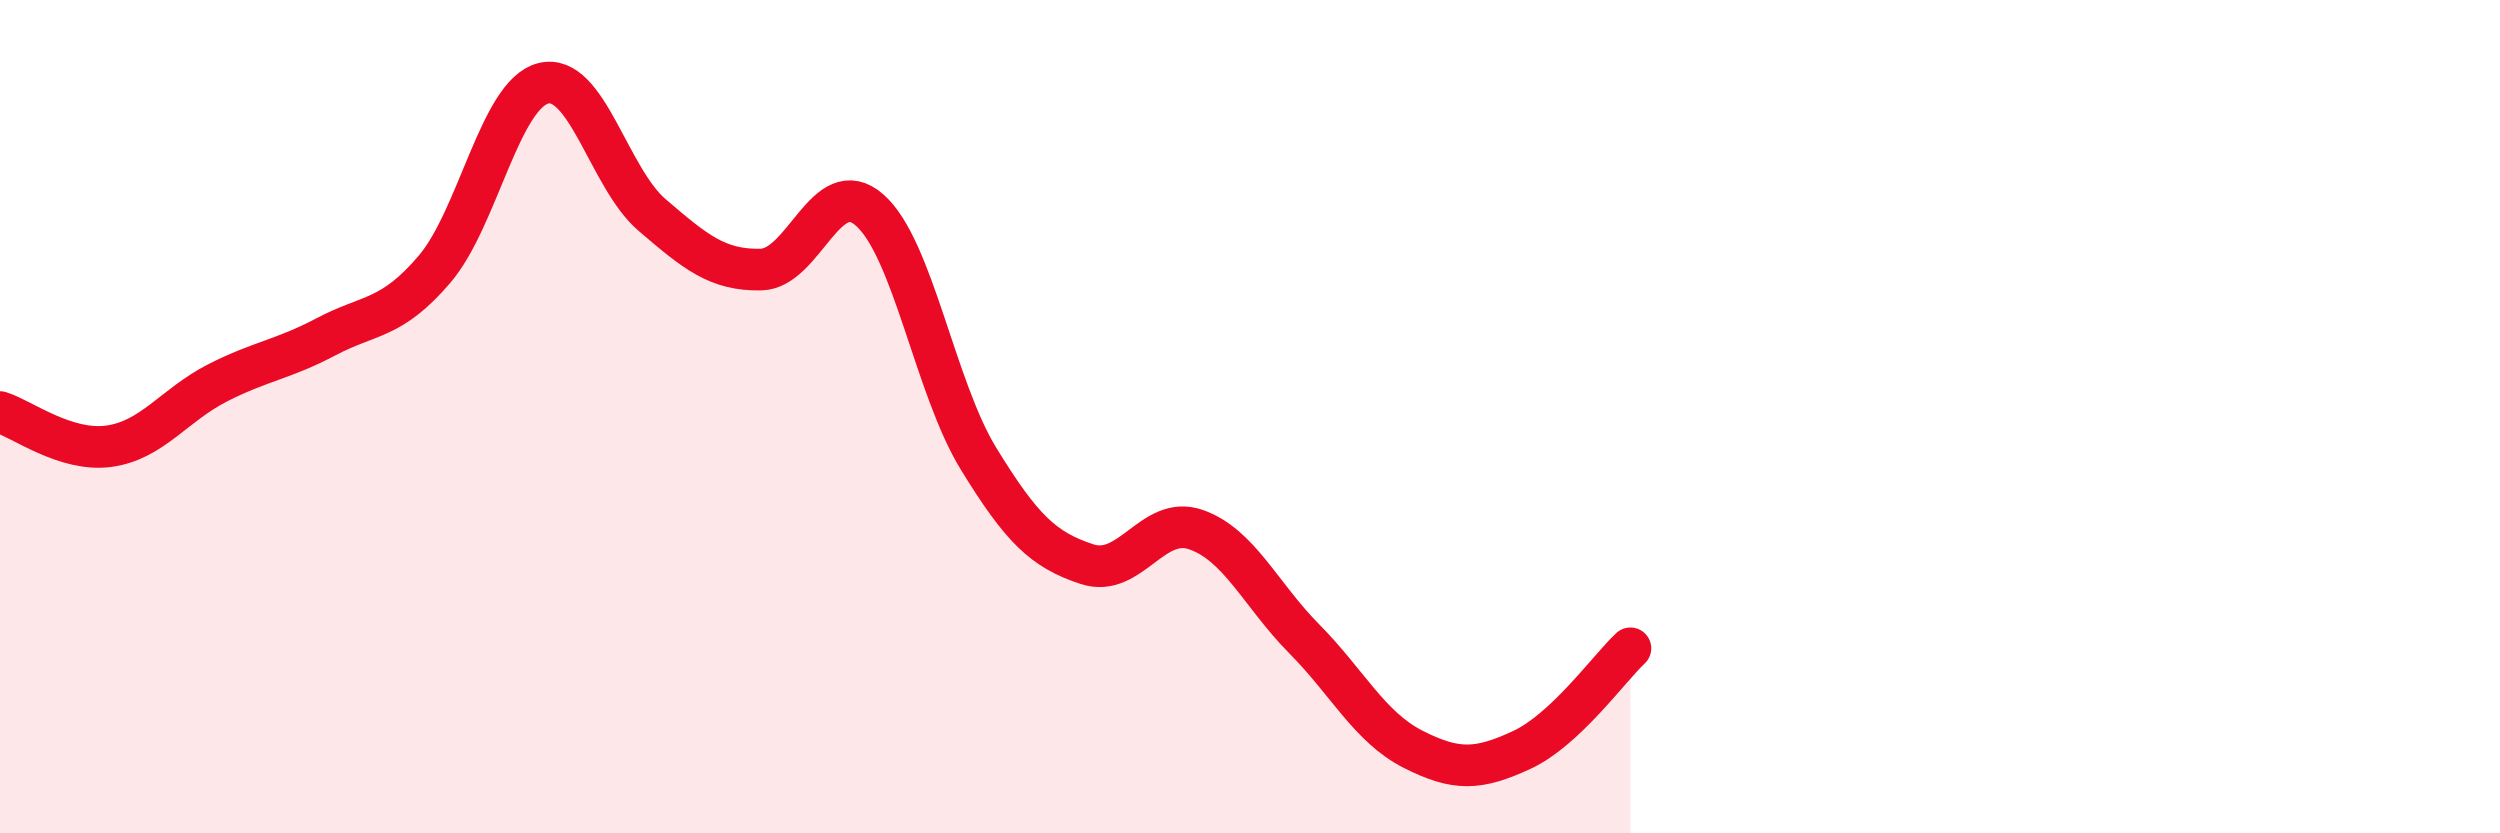
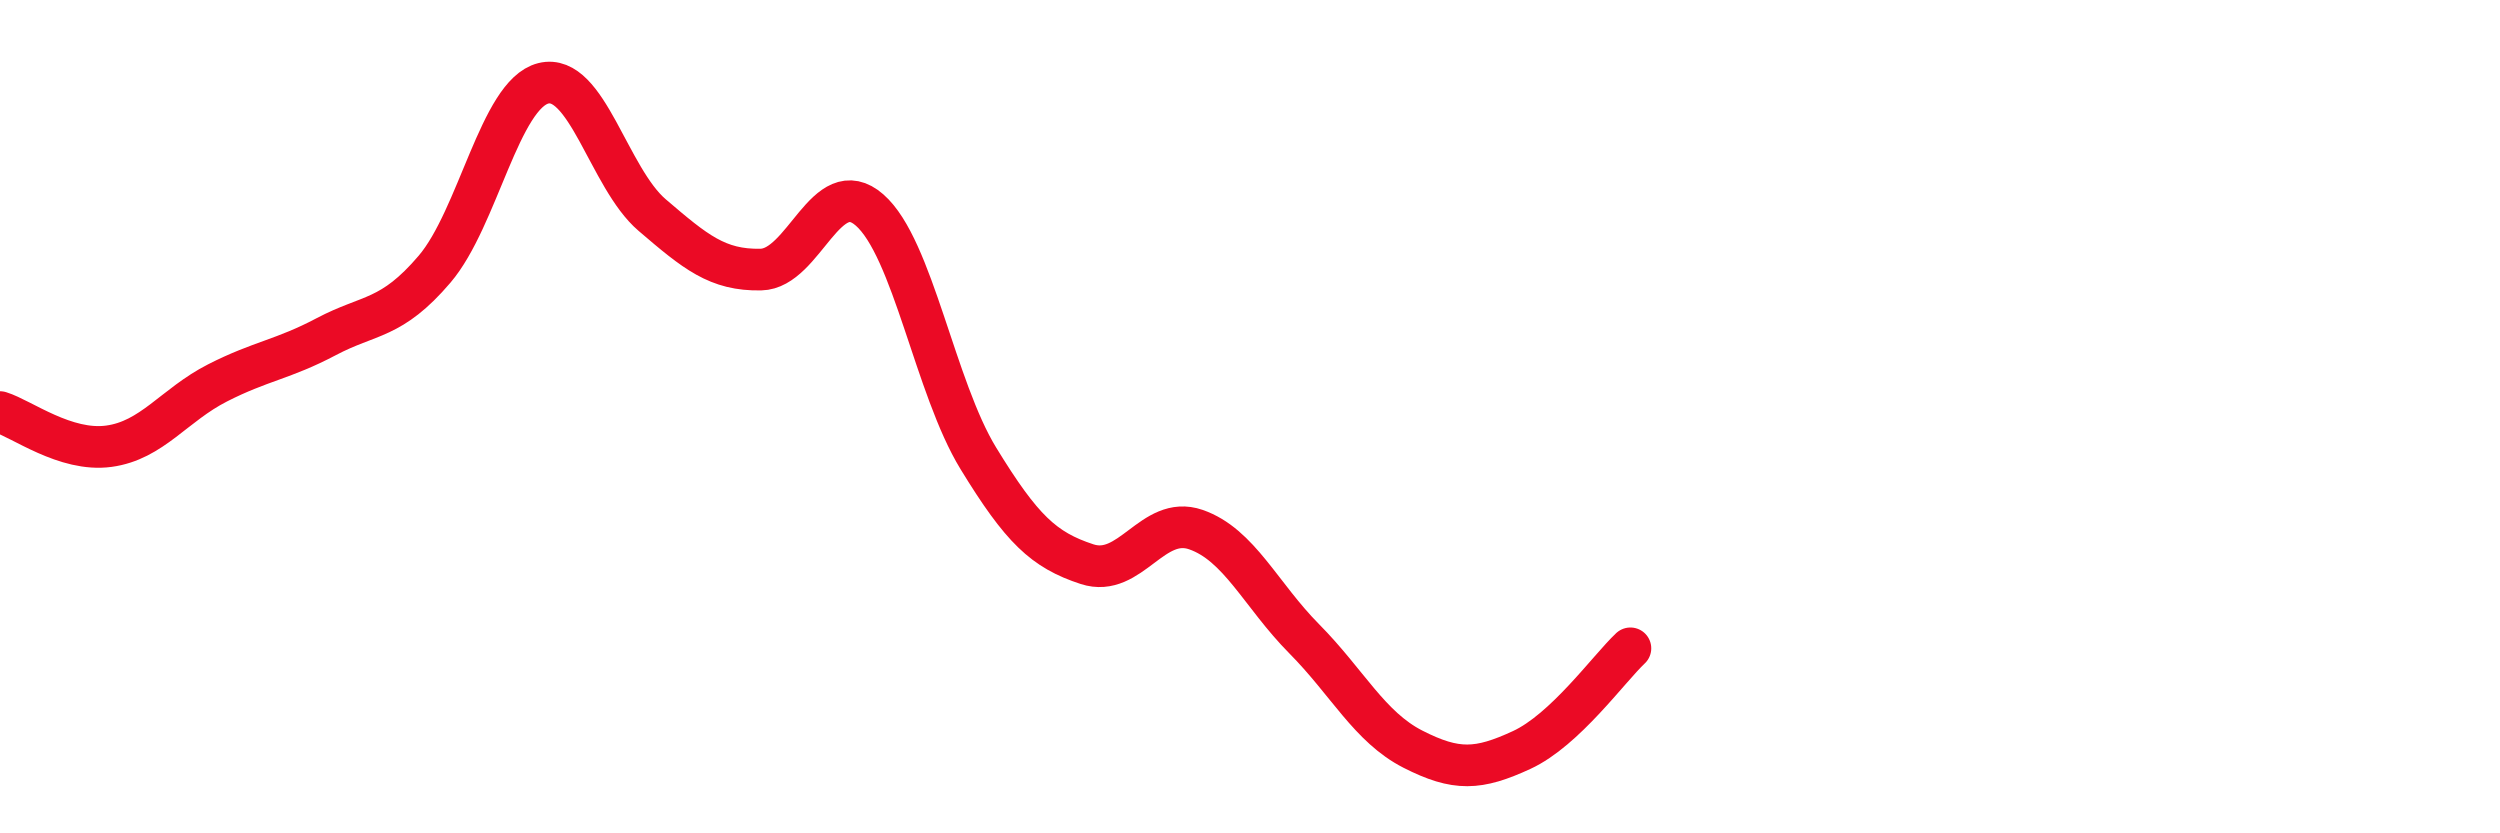
<svg xmlns="http://www.w3.org/2000/svg" width="60" height="20" viewBox="0 0 60 20">
-   <path d="M 0,9.89 C 0.52,10.05 1.57,10.85 2.61,10.71 C 3.65,10.57 4.18,9.72 5.22,9.19 C 6.26,8.66 6.79,8.63 7.83,8.08 C 8.87,7.53 9.39,7.68 10.43,6.46 C 11.47,5.24 12,2.26 13.04,2 C 14.08,1.74 14.61,4.27 15.65,5.16 C 16.69,6.05 17.22,6.49 18.26,6.47 C 19.3,6.45 19.83,4.13 20.87,5.04 C 21.91,5.95 22.44,9.3 23.48,11 C 24.52,12.7 25.05,13.2 26.09,13.54 C 27.13,13.88 27.66,12.35 28.7,12.71 C 29.74,13.07 30.26,14.28 31.3,15.33 C 32.34,16.38 32.87,17.45 33.91,17.98 C 34.95,18.51 35.48,18.48 36.52,18 C 37.56,17.52 38.61,16.05 39.13,15.56L39.13 20L0 20Z" fill="#EB0A25" opacity="0.1" stroke-linecap="round" stroke-linejoin="round" />
  <path d="M 0,9.89 C 0.52,10.05 1.57,10.85 2.61,10.71 C 3.65,10.57 4.18,9.72 5.22,9.19 C 6.26,8.66 6.79,8.63 7.83,8.08 C 8.87,7.53 9.39,7.68 10.43,6.46 C 11.47,5.24 12,2.26 13.04,2 C 14.08,1.74 14.61,4.27 15.65,5.16 C 16.69,6.05 17.22,6.49 18.26,6.47 C 19.3,6.45 19.83,4.13 20.87,5.04 C 21.91,5.95 22.44,9.3 23.48,11 C 24.52,12.7 25.05,13.2 26.09,13.54 C 27.13,13.88 27.66,12.35 28.7,12.71 C 29.74,13.07 30.26,14.28 31.3,15.33 C 32.34,16.38 32.87,17.45 33.91,17.98 C 34.95,18.51 35.48,18.48 36.52,18 C 37.56,17.52 38.61,16.05 39.13,15.56" stroke="#EB0A25" stroke-width="1" fill="none" stroke-linecap="round" stroke-linejoin="round" />
</svg>